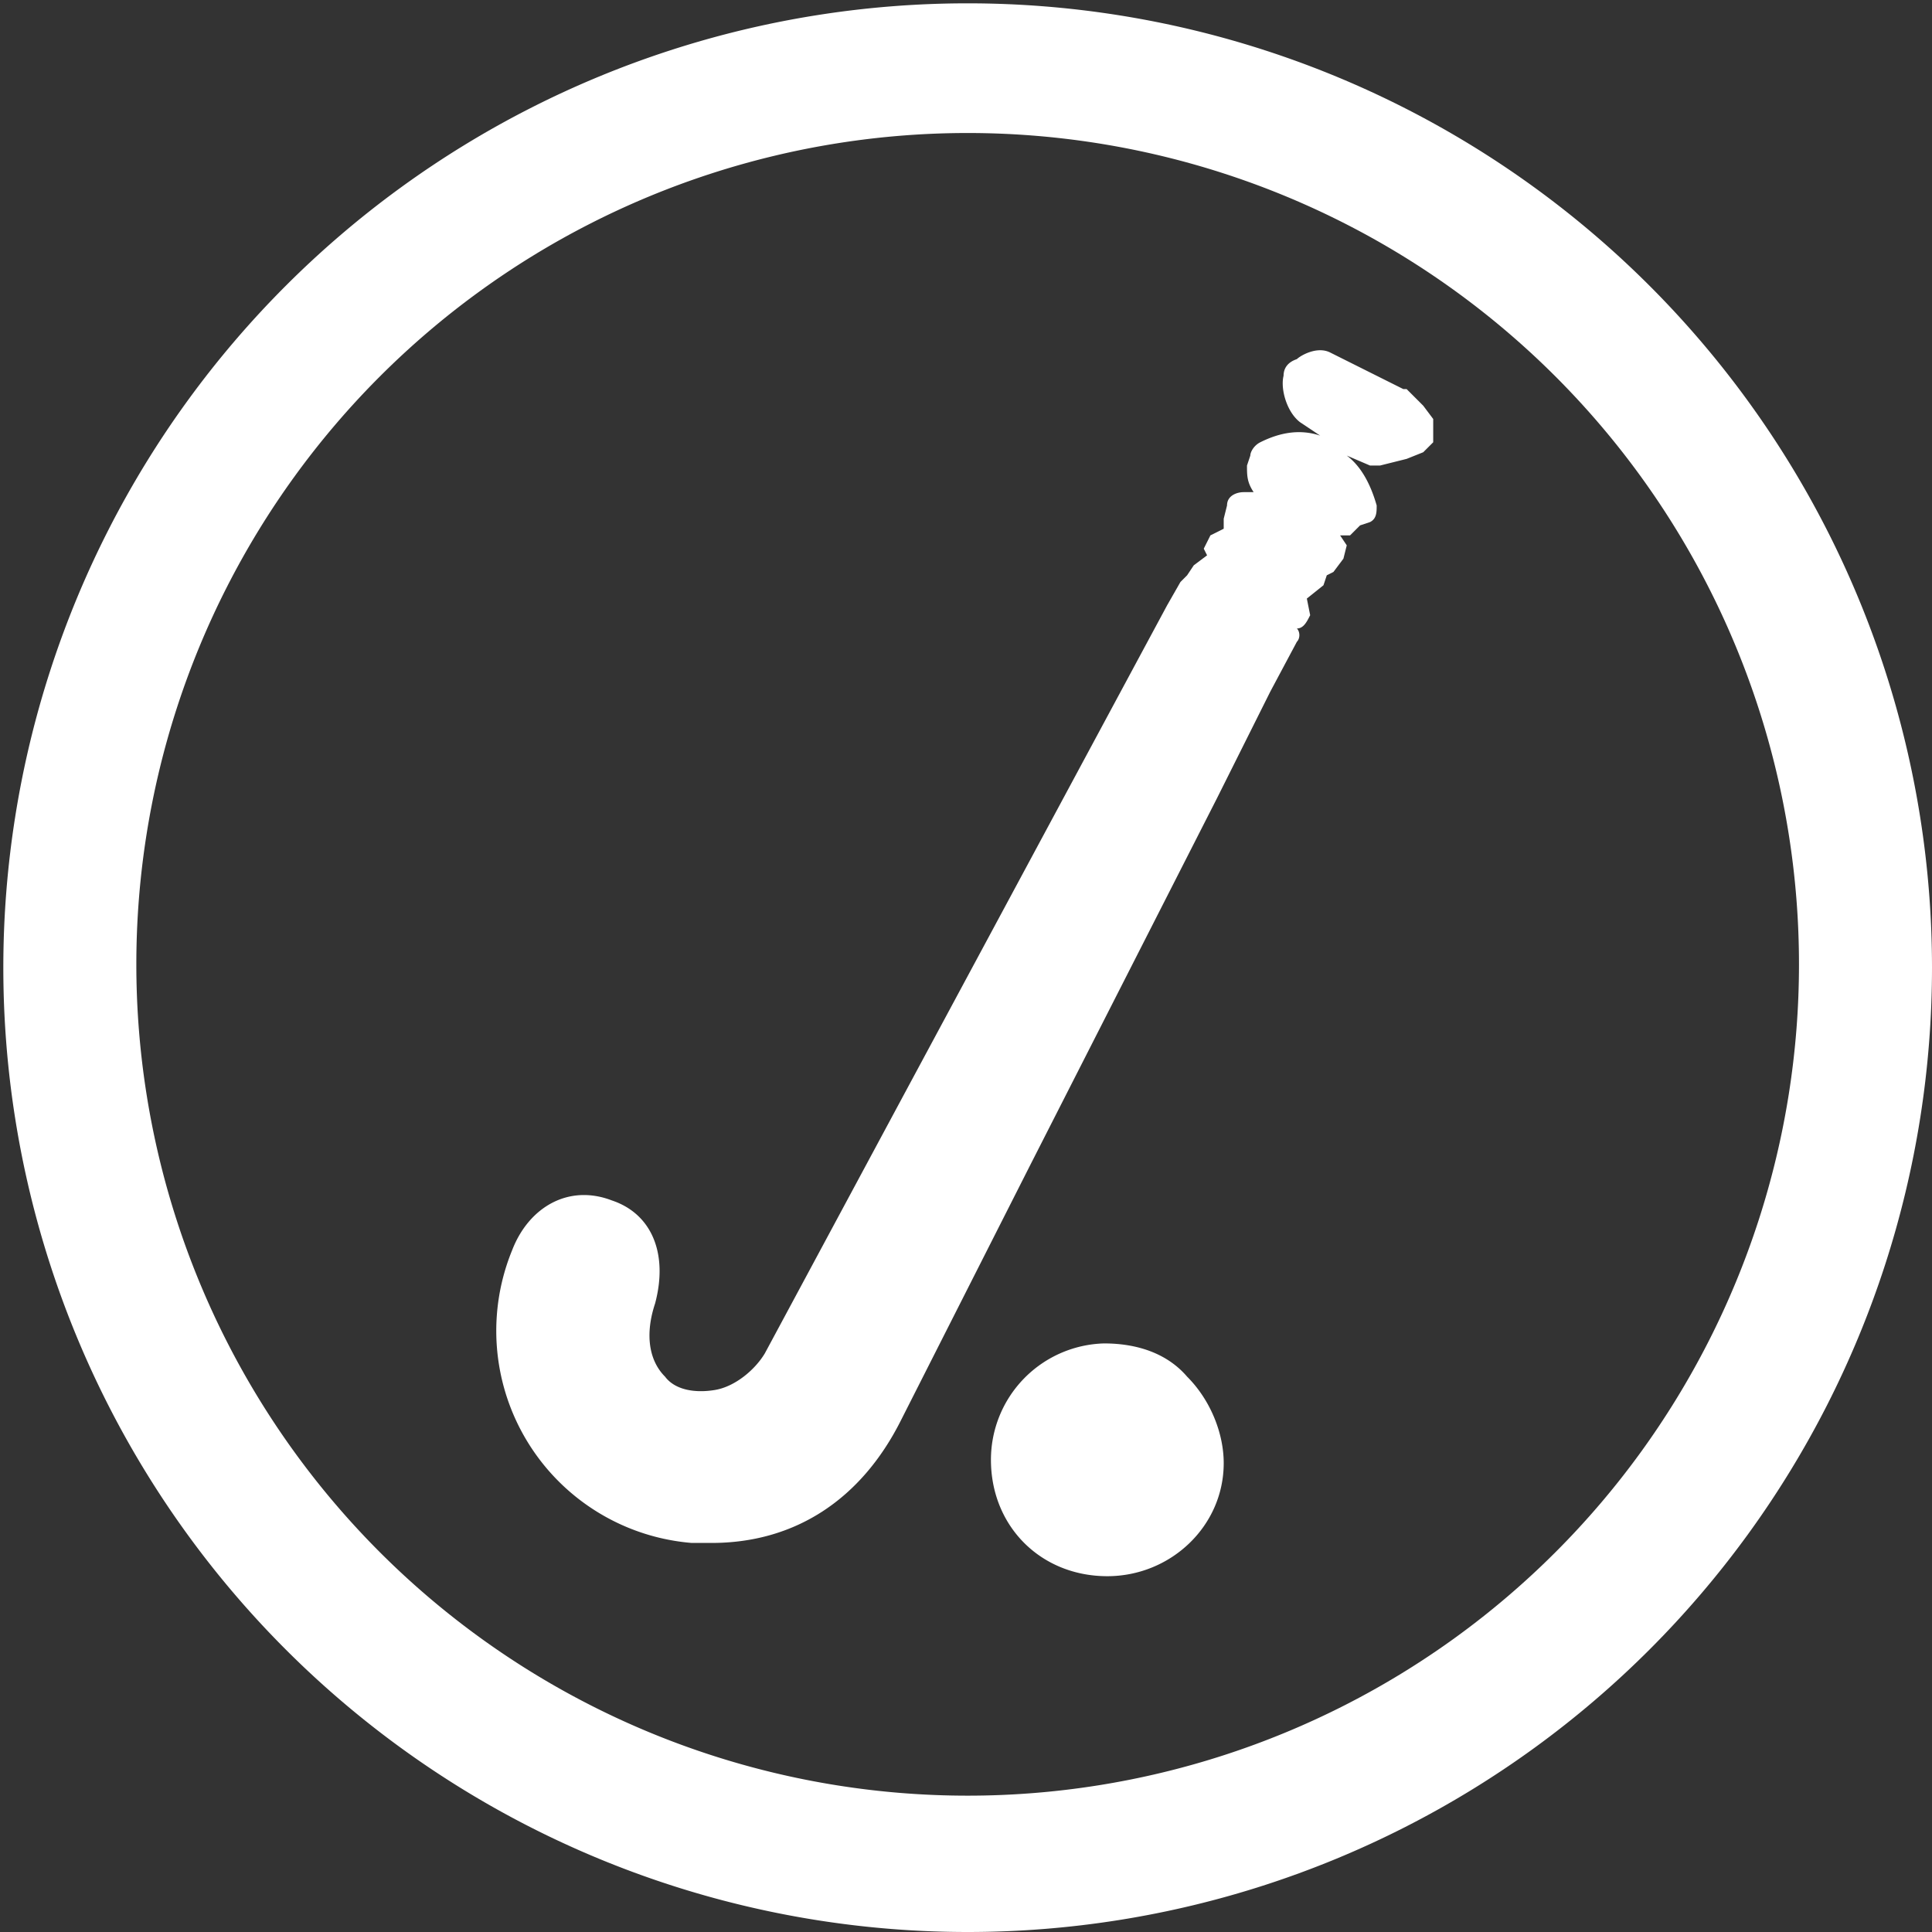
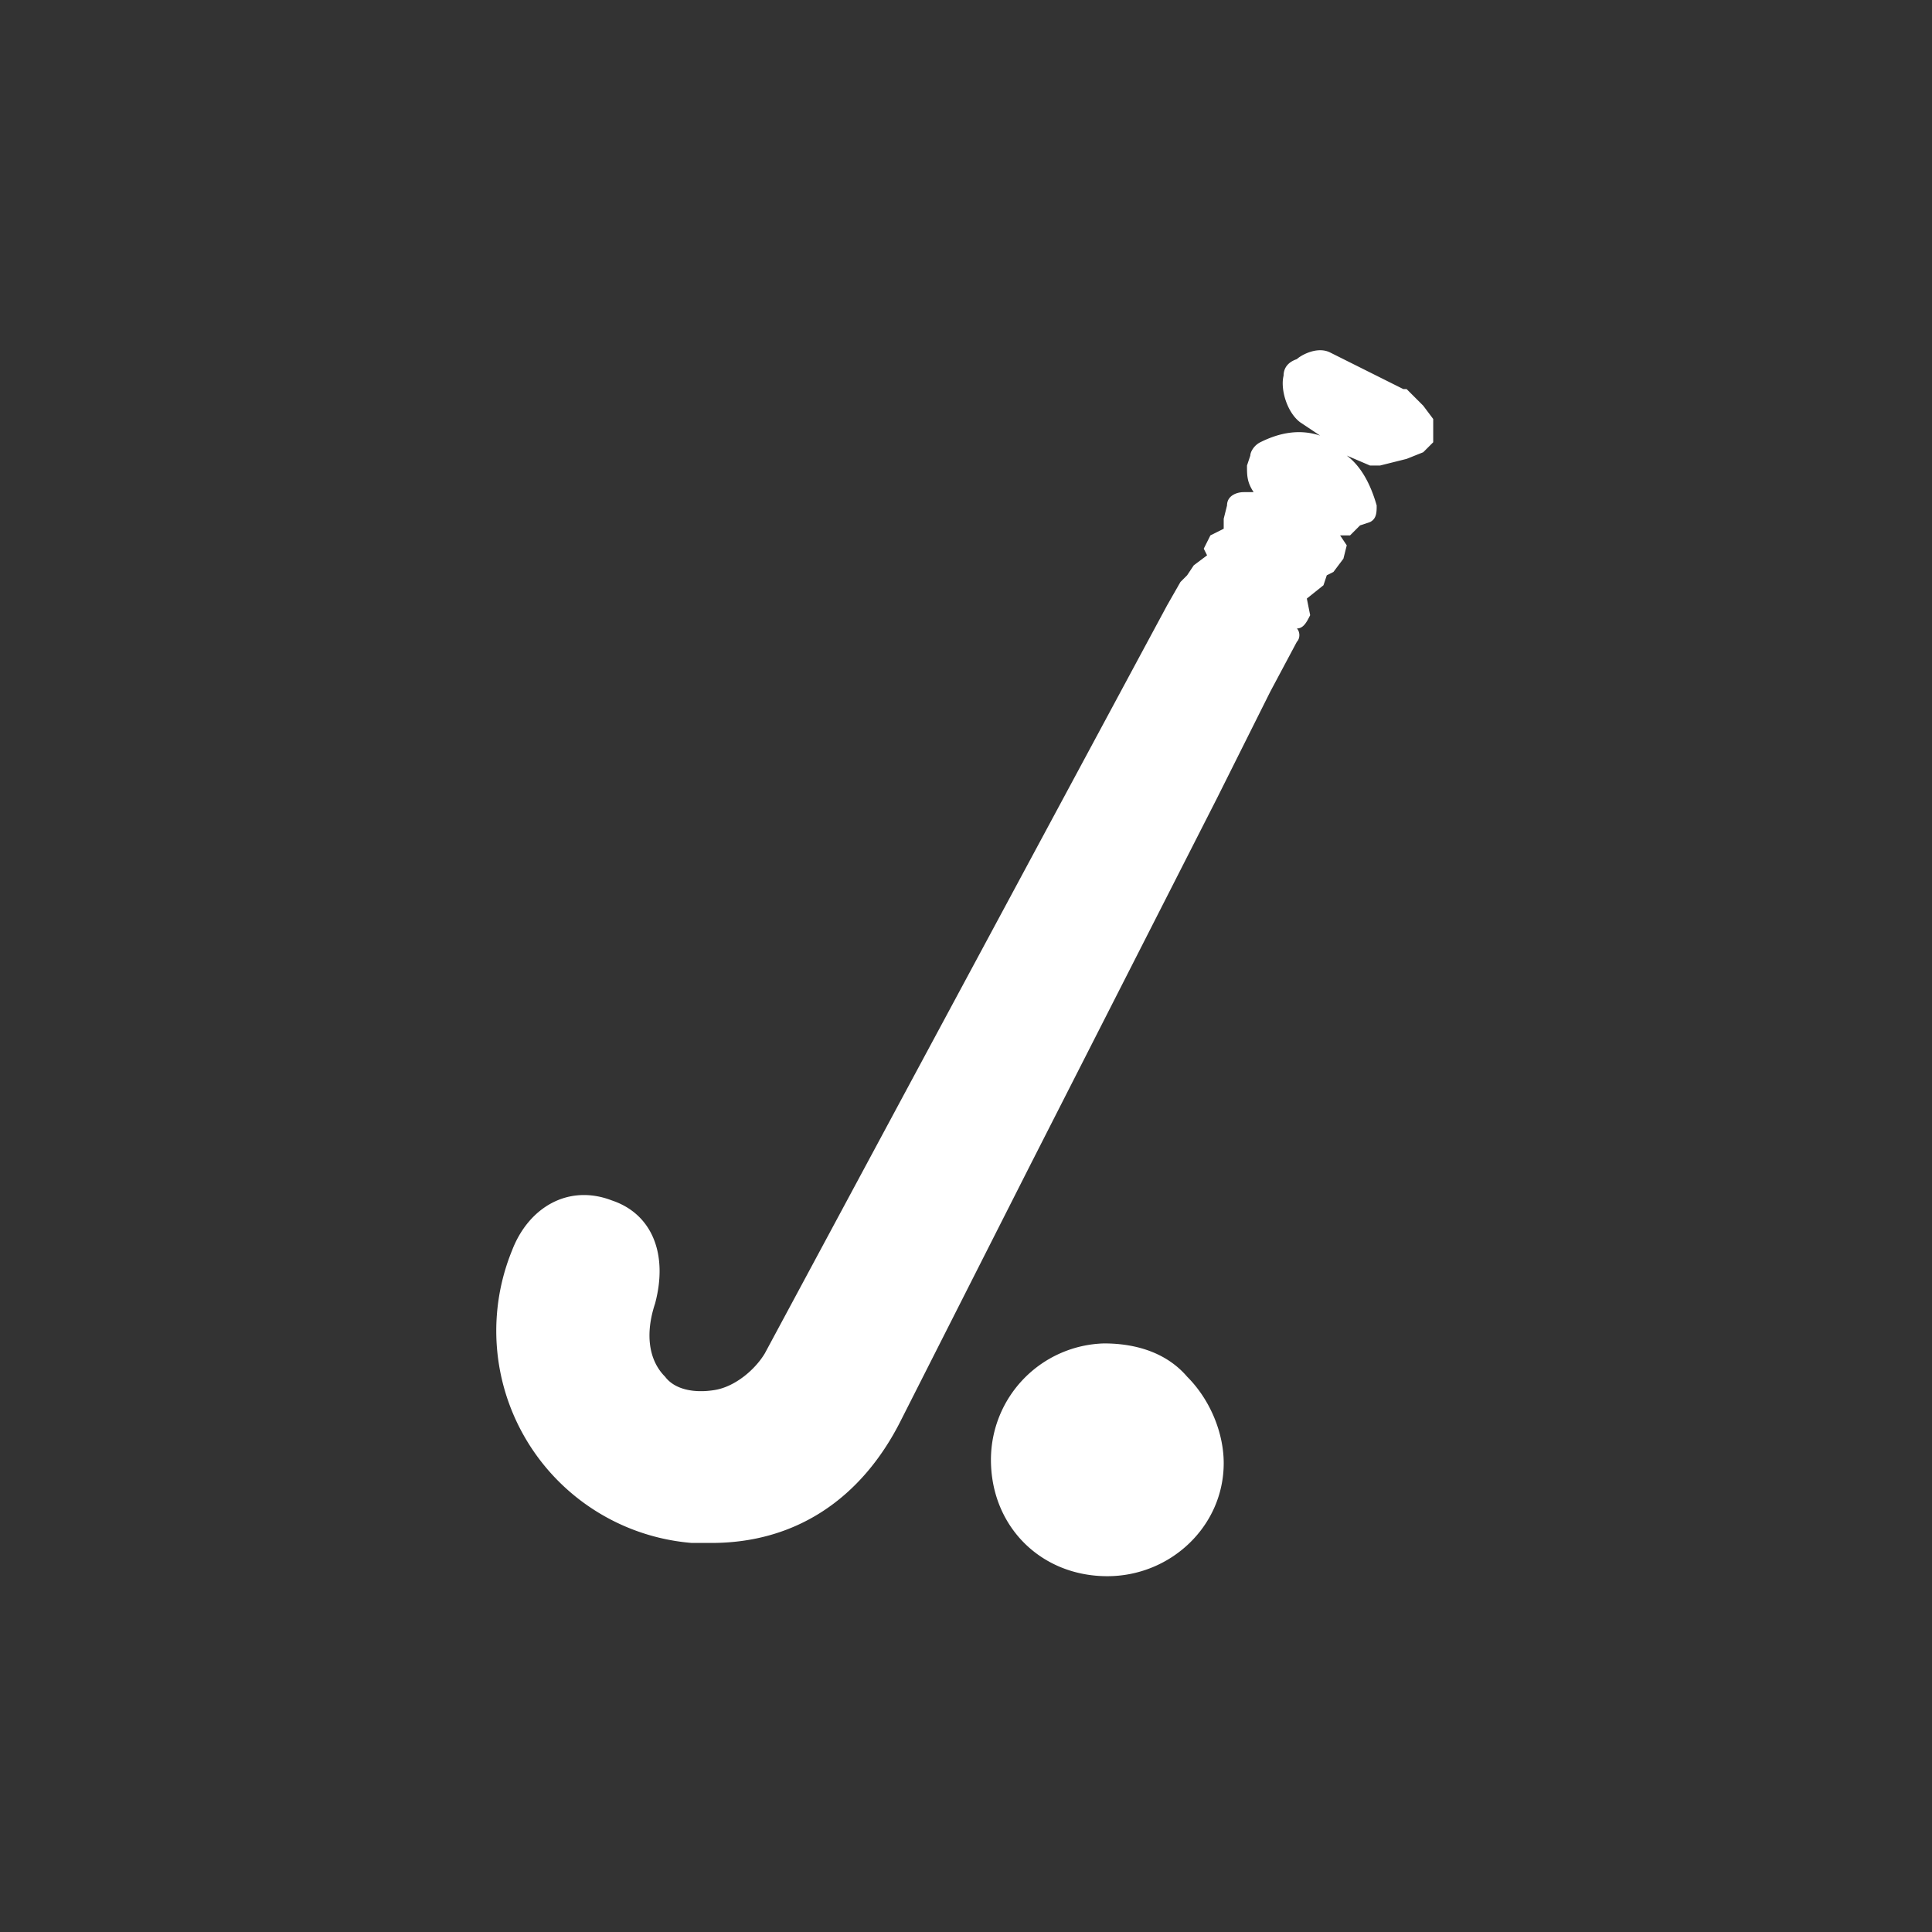
<svg xmlns="http://www.w3.org/2000/svg" id="Layer_1" viewBox="0 0 58.1 58.1">
  <rect x="0" y="0" width="58.1" height="58.1" fill="#333333" stroke="none" />
  <style>.st0{fill:#fff}</style>
-   <path class="st0" d="M29.1 58.1a29 29 0 1 1 0-58 29 29 0 0 1 0 58zm0-54.1a25 25 0 1 0 0 50 25 25 0 0 0 0-50z" />
  <path class="st0" d="M33.2 40.4a3.5 3.5 0 0 0-3.4 3.5c0 2 1.5 3.5 3.5 3.5 1.9 0 3.5-1.5 3.5-3.4 0-.9-.4-1.9-1.1-2.6-.6-.7-1.5-1-2.5-1zm9.9-27.8l-.3-.4-.5-.5h-.1L40 10.6c-.4-.2-.9.1-1 .2-.3.1-.4.3-.4.5-.1.4.1 1.1.5 1.4l.6.4c-.6-.2-1.2-.1-1.8.2-.2.1-.3.3-.3.4l-.1.3c0 .3 0 .5.2.8h-.3c-.2 0-.5.1-.5.4l-.1.4v.3l-.4.2-.2.4.1.2-.4.3-.2.3-.2.2-.4.7-.7 1.3-7.1 13.2-4.3 8c-.3.5-.9 1-1.5 1.1-.6.1-1.2 0-1.5-.4-.5-.5-.6-1.3-.3-2.2.4-1.5-.1-2.7-1.3-3.1-1.3-.5-2.5.2-3 1.5a6.4 6.4 0 0 0 5.4 8.8h.6c2.5 0 4.5-1.3 5.7-3.7L31 35l5.6-11 1.6-3.2.8-1.5c.1-.1.1-.3 0-.4.2 0 .3-.2.4-.4l-.1-.5.5-.4.1-.3.2-.1.3-.4.1-.4-.2-.3h-.1.4l.3-.3.3-.1c.2-.1.2-.3.2-.5-.2-.7-.5-1.2-.9-1.5l.7.3h.3l.8-.2.5-.2.3-.3v-.7z" />
</svg>